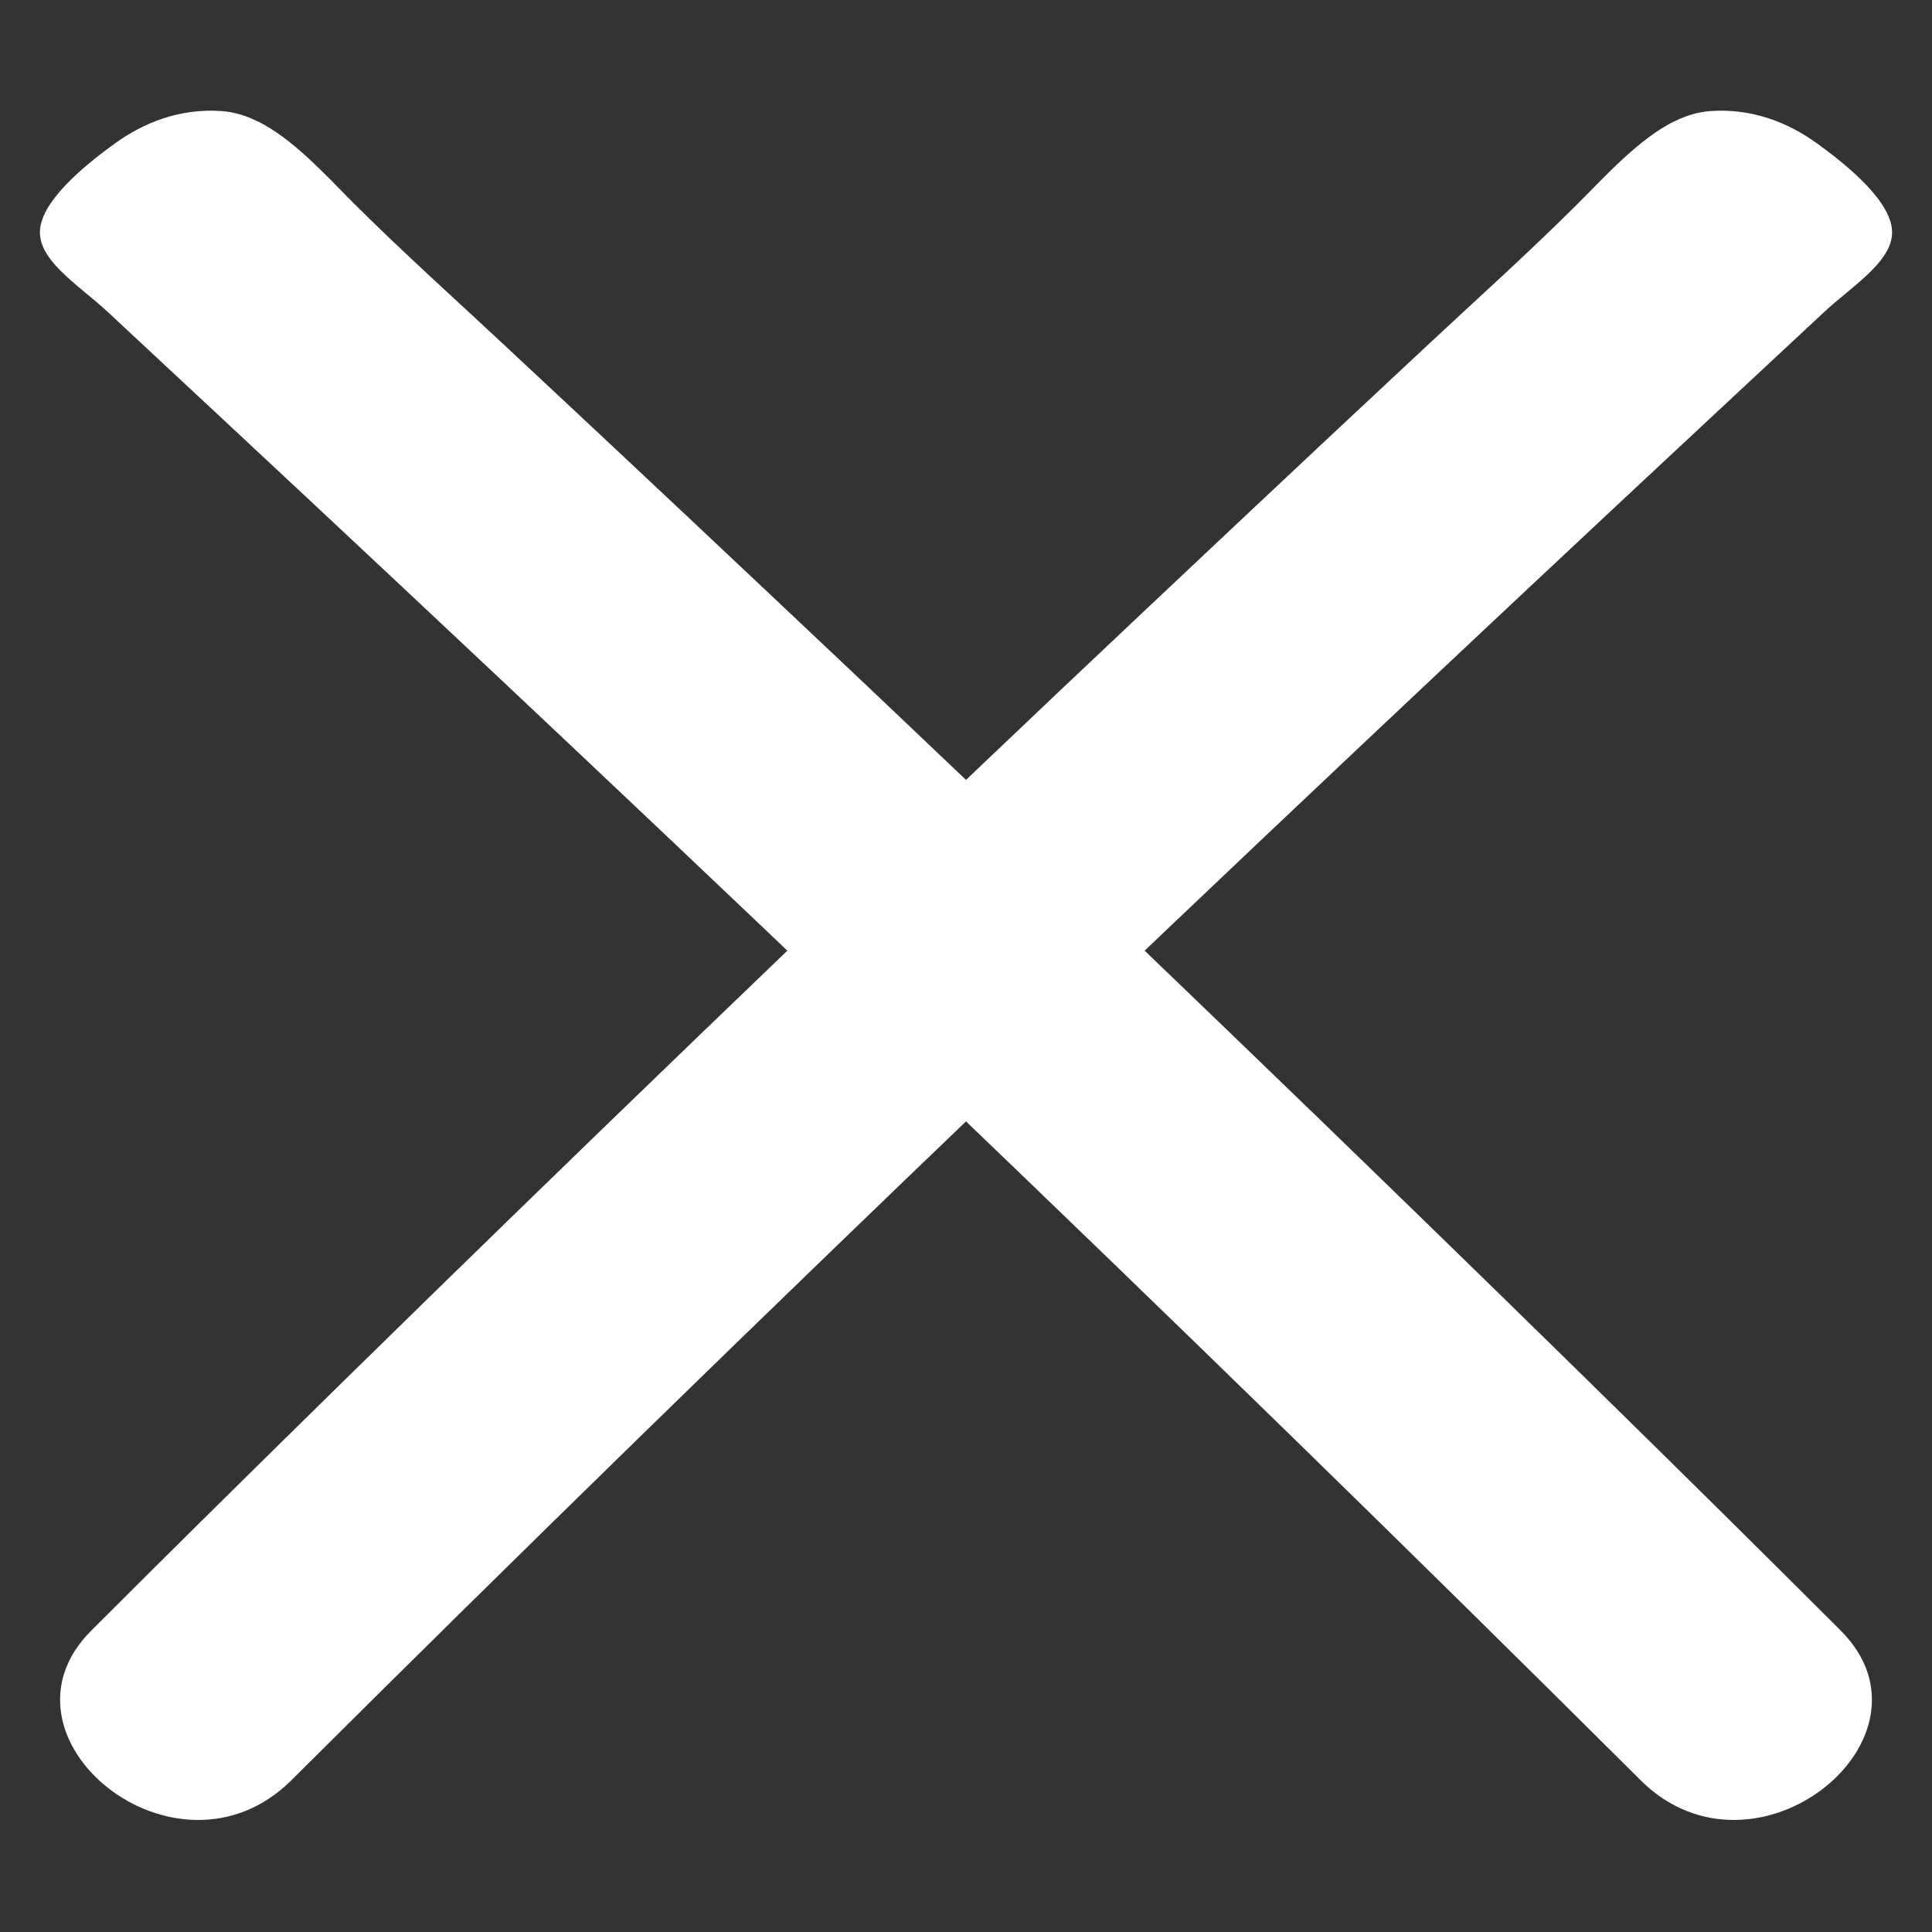
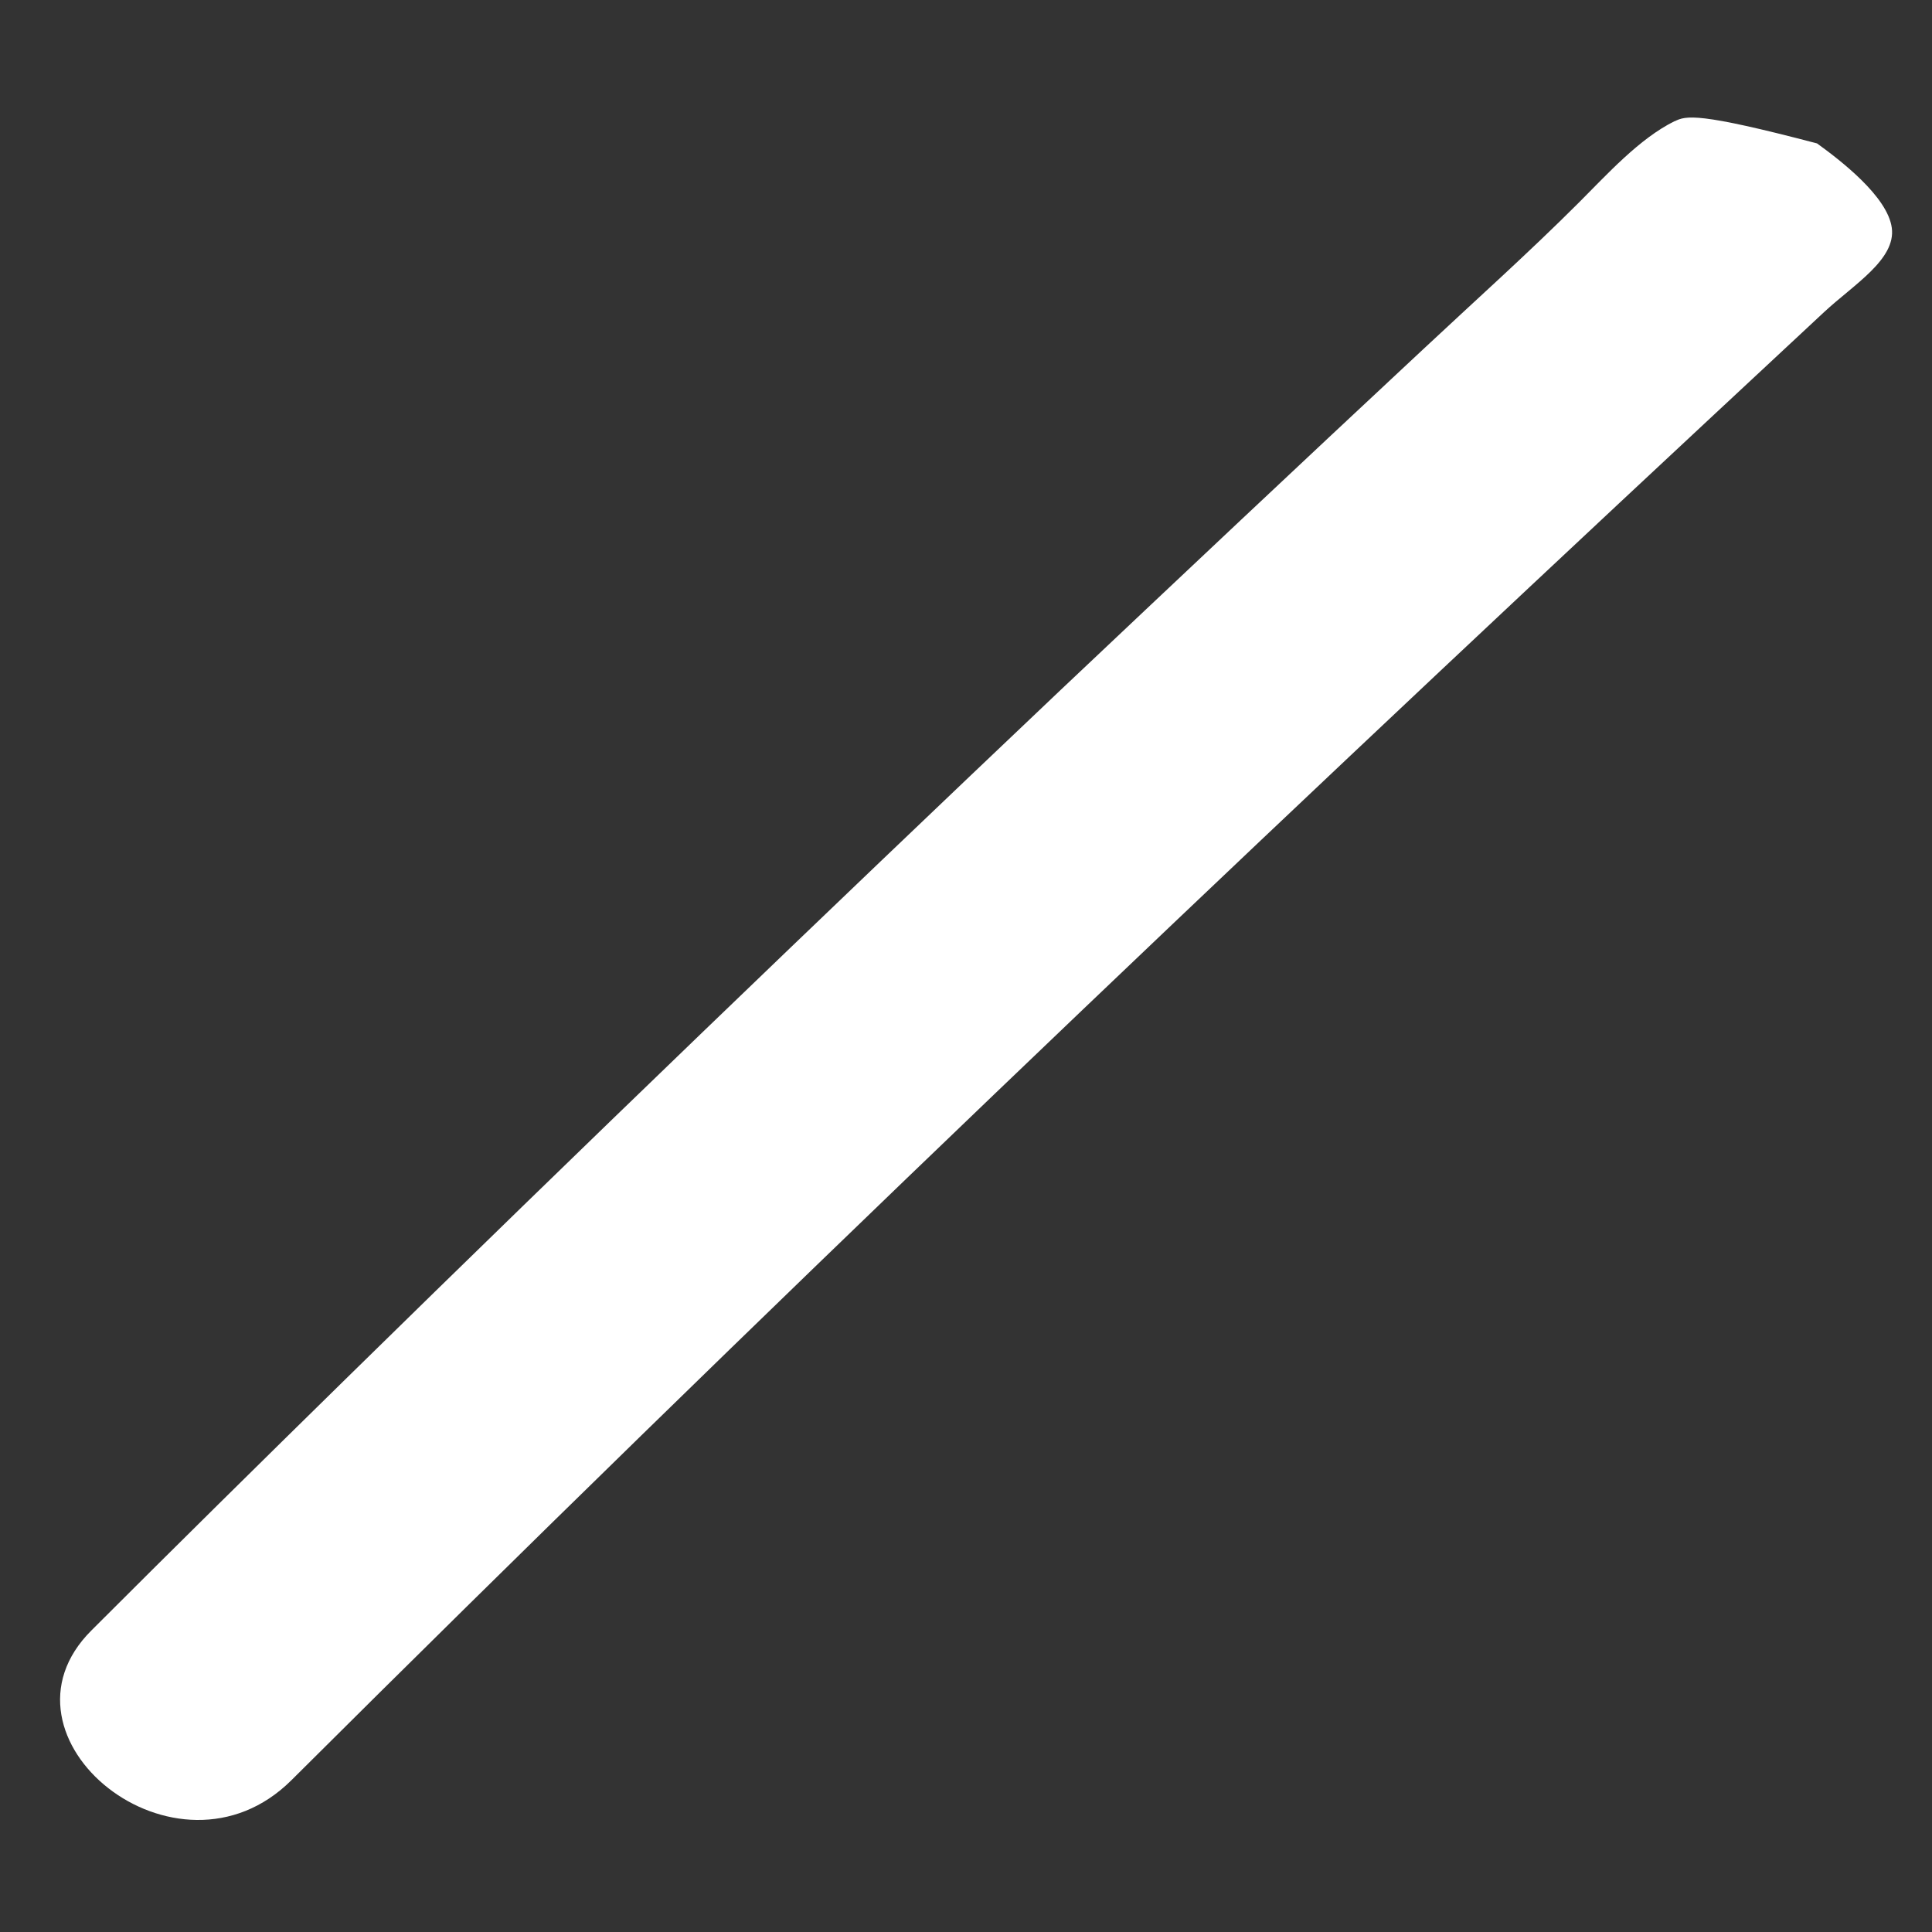
<svg xmlns="http://www.w3.org/2000/svg" width="26" height="26" viewBox="0 0 26 26" fill="none">
  <rect x="0" y="0" width="26" height="26" fill="#333333" stroke="none" />
-   <path d="M22.539 1.629C22.061 1.864 21.625 2.35 21.248 2.726C20.569 3.405 19.847 4.05 19.145 4.707C17.516 6.226 15.895 7.753 14.277 9.282C11.046 12.347 7.833 15.438 4.655 18.555C3.508 19.68 2.367 20.805 1.231 21.941C-0.212 23.378 2.38 25.493 3.922 23.957C10.17 17.736 16.55 11.655 22.995 5.647L24.549 4.199C24.947 3.829 25.516 3.492 25.459 3.067C25.403 2.642 24.758 2.151 24.453 1.93C24.064 1.649 23.578 1.454 23.012 1.495C22.848 1.508 22.689 1.556 22.535 1.633L22.539 1.629Z" fill="white" />
-   <path d="M3.461 1.629C3.94 1.864 4.375 2.35 4.751 2.726C5.431 3.405 6.153 4.05 6.855 4.707C8.484 6.226 10.105 7.753 11.723 9.282C14.954 12.347 18.167 15.438 21.345 18.555C22.492 19.68 23.633 20.805 24.769 21.941C26.212 23.378 23.62 25.493 22.078 23.957C15.83 17.736 9.45 11.655 3.005 5.647L1.451 4.199C1.053 3.829 0.484 3.492 0.541 3.067C0.597 2.642 1.242 2.151 1.547 1.93C1.936 1.649 2.422 1.454 2.989 1.495C3.152 1.508 3.311 1.556 3.465 1.633L3.461 1.629Z" fill="white" />
+   <path d="M22.539 1.629C22.061 1.864 21.625 2.35 21.248 2.726C20.569 3.405 19.847 4.05 19.145 4.707C17.516 6.226 15.895 7.753 14.277 9.282C11.046 12.347 7.833 15.438 4.655 18.555C3.508 19.68 2.367 20.805 1.231 21.941C-0.212 23.378 2.38 25.493 3.922 23.957C10.17 17.736 16.55 11.655 22.995 5.647L24.549 4.199C24.947 3.829 25.516 3.492 25.459 3.067C25.403 2.642 24.758 2.151 24.453 1.93C22.848 1.508 22.689 1.556 22.535 1.633L22.539 1.629Z" fill="white" />
</svg>